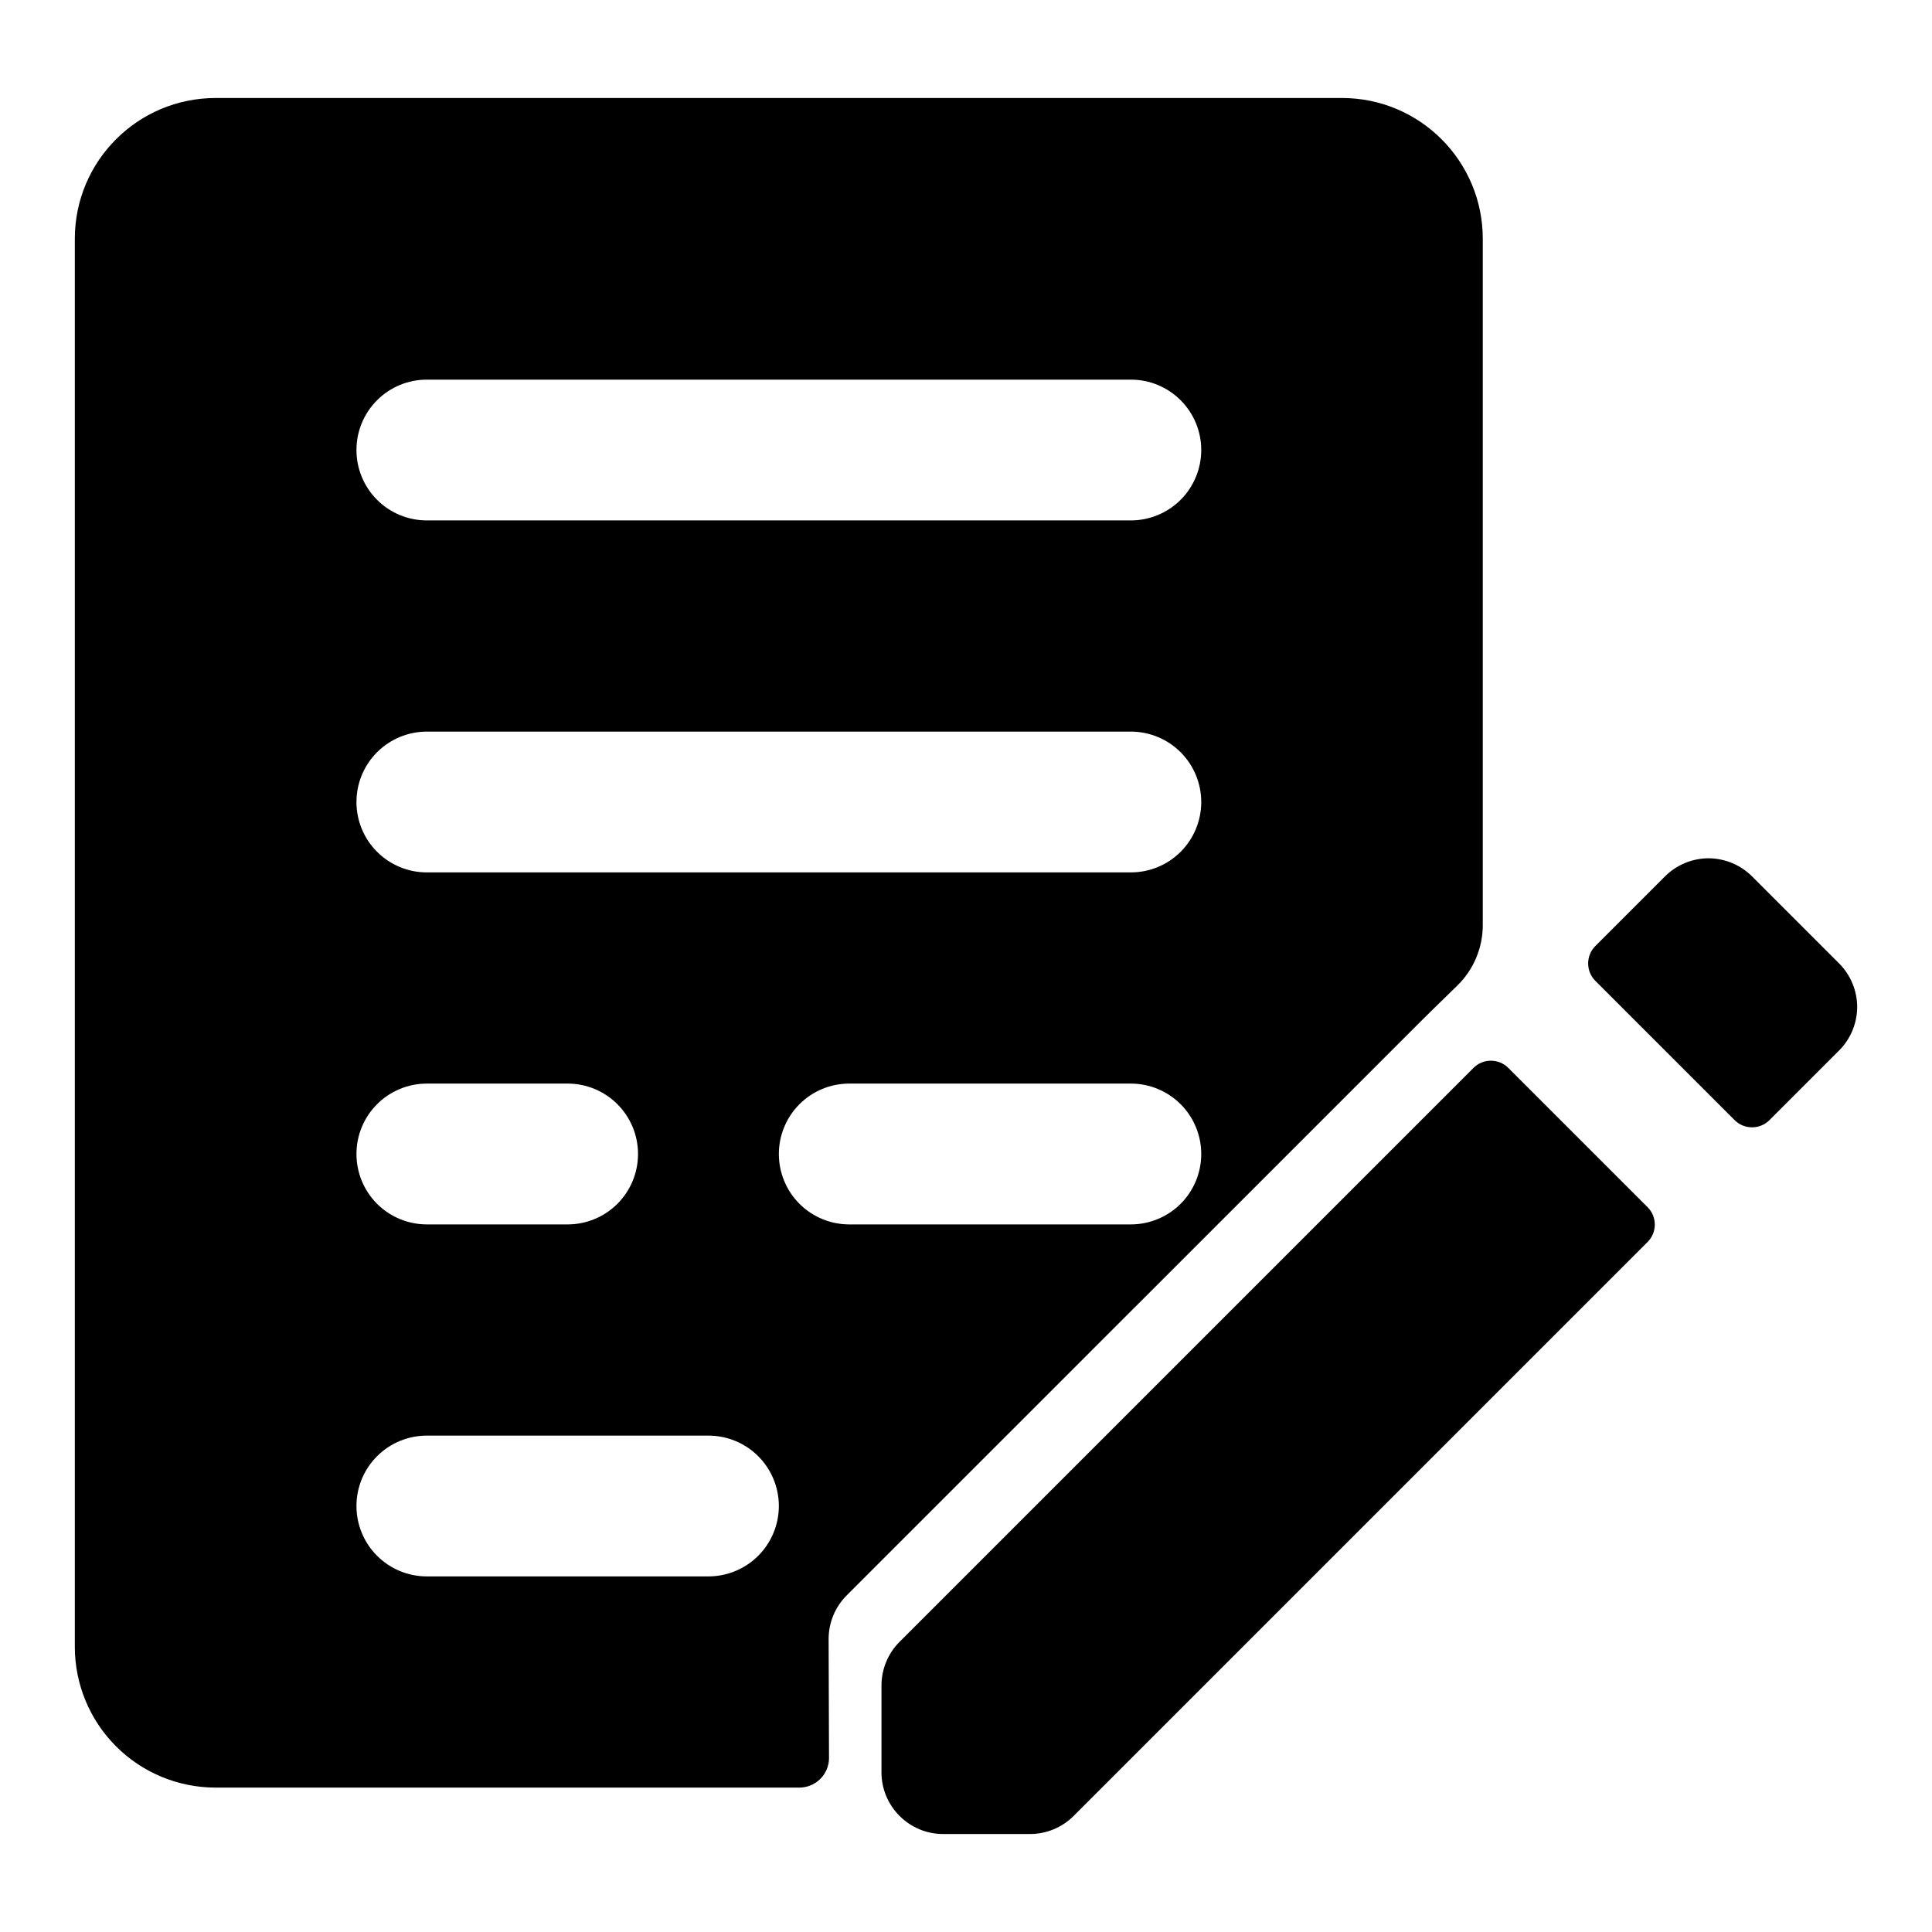
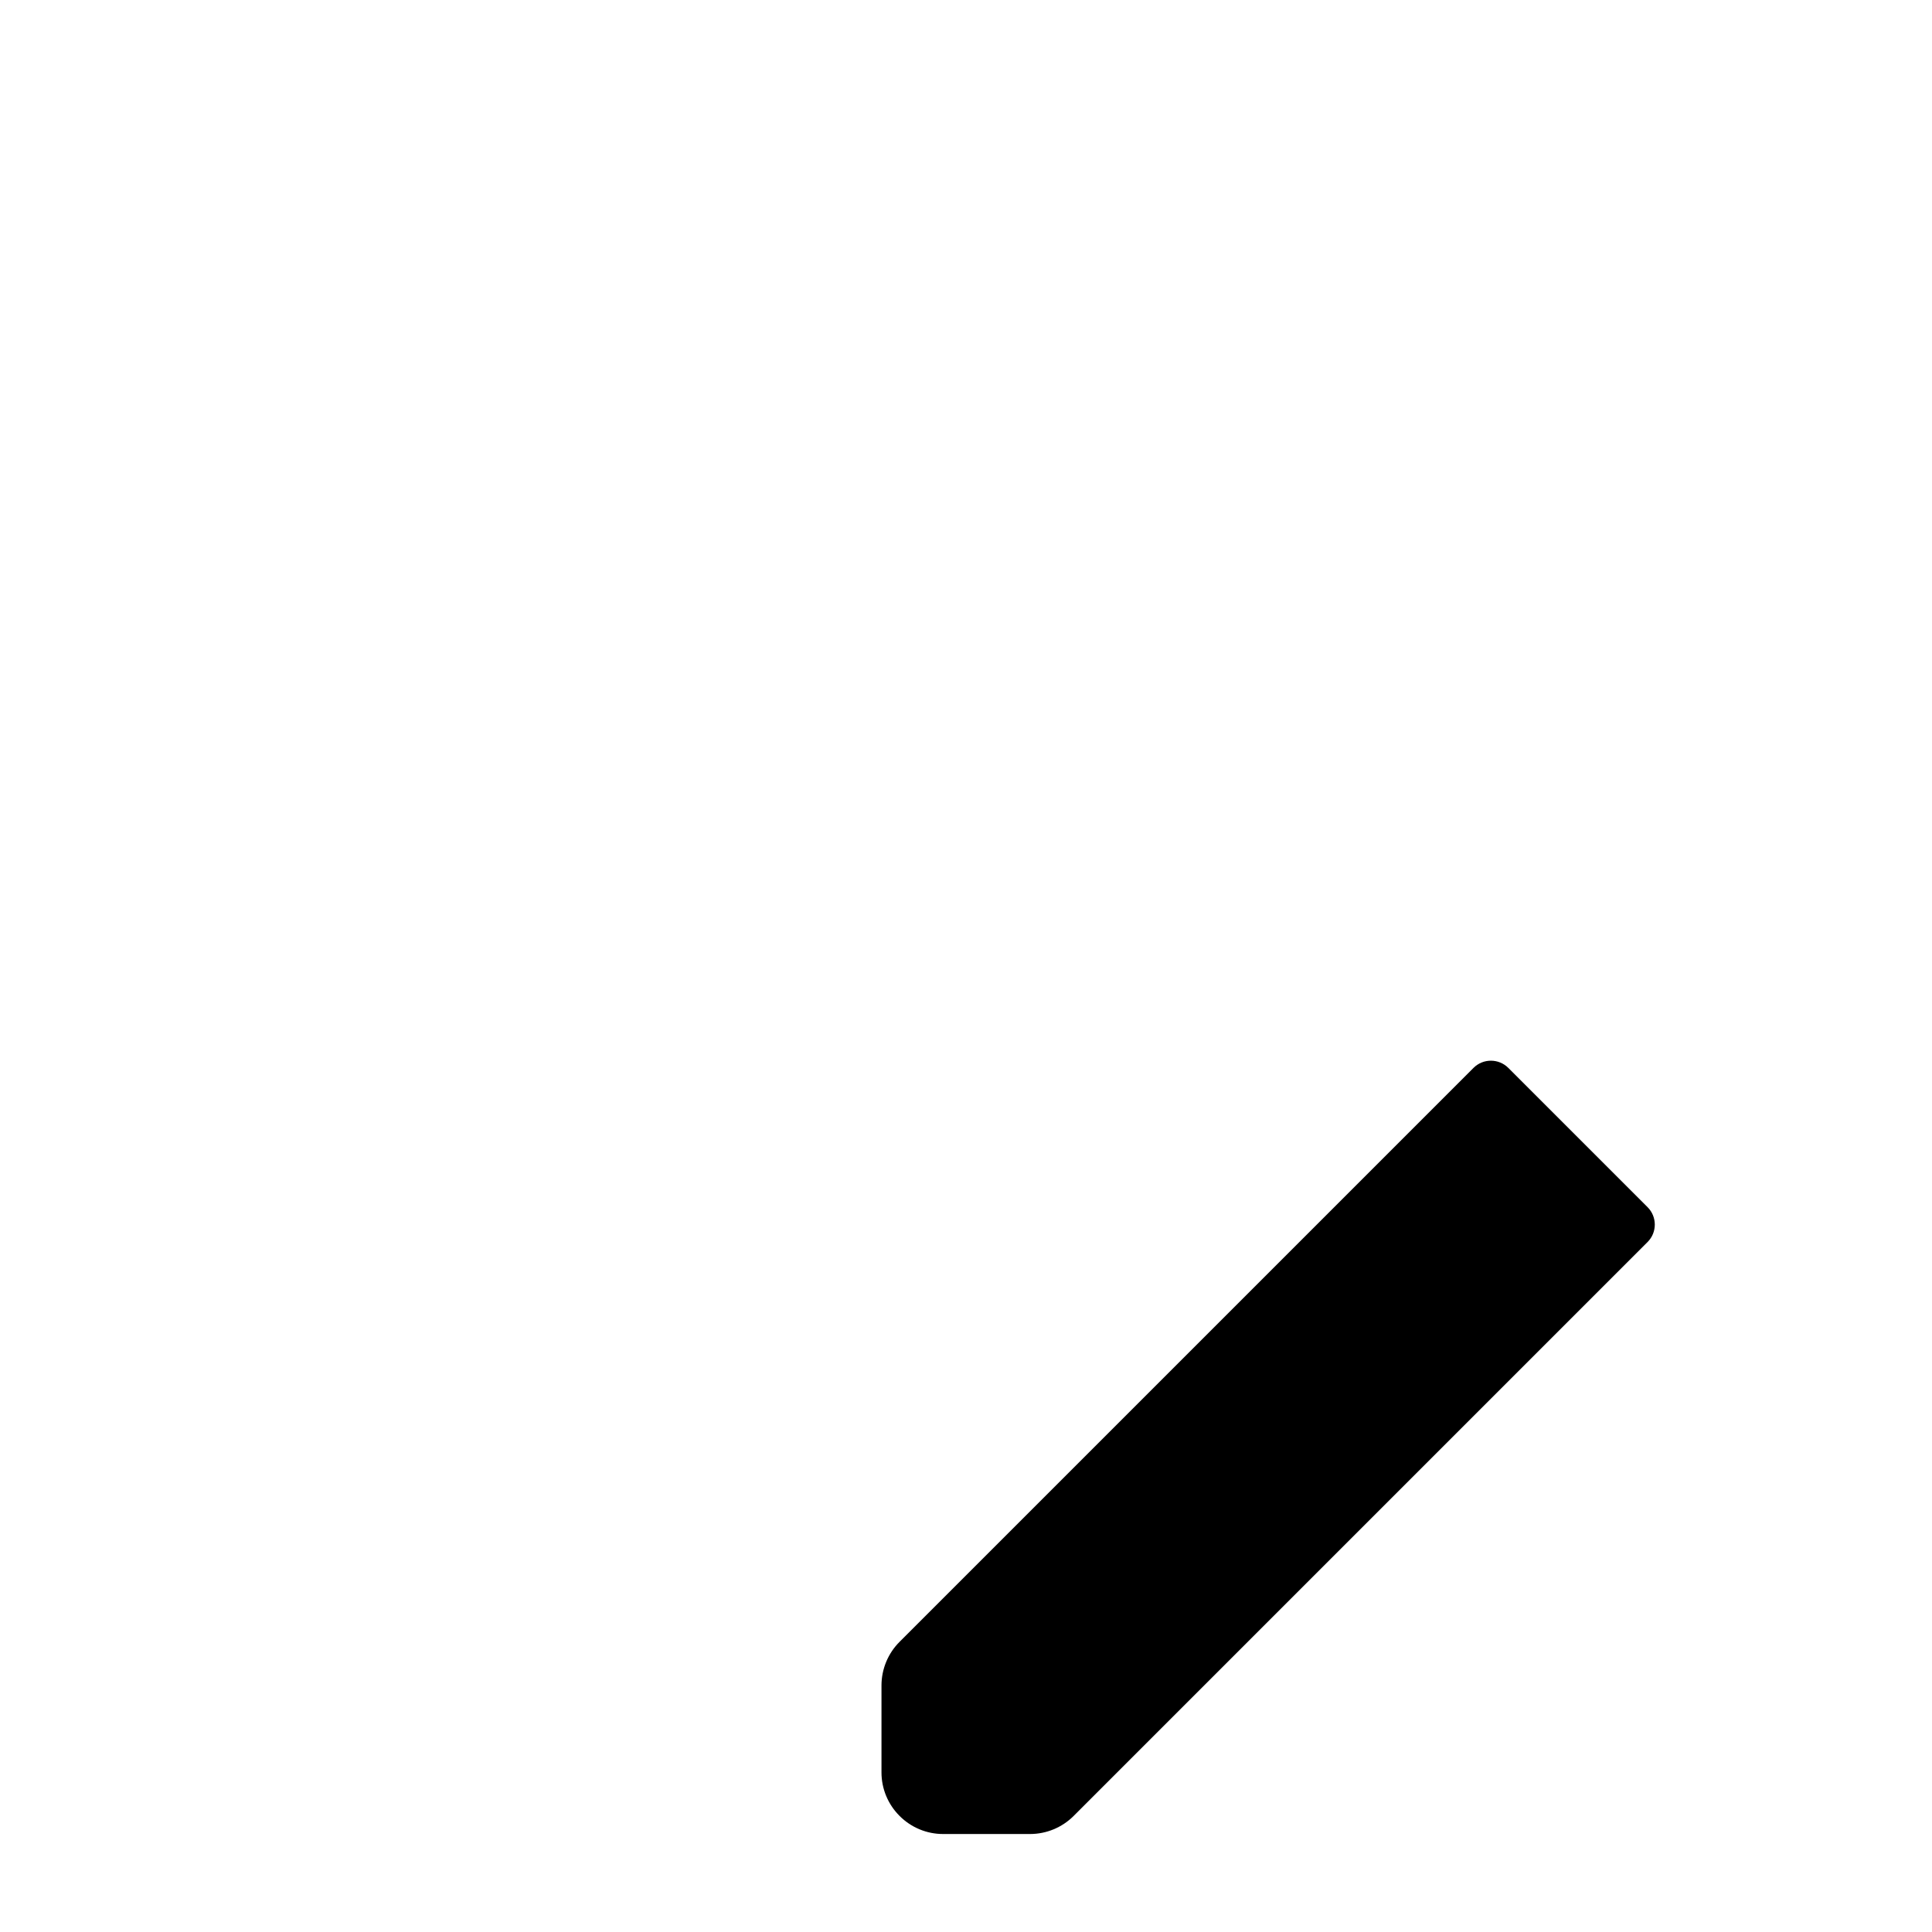
<svg xmlns="http://www.w3.org/2000/svg" fill="#000000" width="800px" height="800px" version="1.1" viewBox="144 144 512 512">
  <g fill-rule="evenodd">
    <path d="m580.63 473.14c2.551-2.547 2.535-6.688 0-9.223-8.836-8.836-28.078-28.078-36.914-36.914-2.535-2.535-6.676-2.551-9.223 0-23.363 23.359-128.37 128.36-152.11 152.11-3.051 3.047-4.773 7.215-4.781 11.512-0.008 6.055 0.02 15.164 0 23.074-0.004 4.34 1.723 8.473 4.793 11.539 3.066 3.07 7.199 4.797 11.539 4.793 7.91-0.02 17.02 0.008 23.074 0 4.297-0.008 8.461-1.73 11.512-4.781 23.742-23.738 128.75-128.74 152.11-152.11z" />
-     <path d="m631.38 422.39c3.066-3.066 4.773-7.219 4.797-11.535-0.023-4.312-1.73-8.465-4.797-11.535-7.039-7.035-16.035-16.031-23.07-23.07-3.07-3.066-7.223-4.773-11.535-4.797-4.316 0.023-8.469 1.73-11.535 4.797-6.301 6.301-13.773 13.773-18.457 18.457-2.539 2.539-2.539 6.691 0 9.23 8.836 8.836 28.078 28.074 36.914 36.91 2.535 2.539 6.688 2.539 9.227 0l18.457-18.457z" />
-     <path d="m363.7 609.84c0.012 2.082-0.816 4.094-2.293 5.574-1.477 1.488-3.481 2.316-5.574 2.316h-154.69c-9.898 0-19.391-3.93-26.387-10.926-6.996-6.996-10.926-16.488-10.926-26.383v-373.14c0-20.609 16.703-37.309 37.312-37.309h298.5c20.609 0 37.309 16.699 37.309 37.309v181.89c0 6.008-2.414 11.773-6.715 15.984-3.949 3.848-8.43 8.215-9.762 9.559-23.359 23.352-128.36 128.36-152.1 152.09-3.055 3.066-4.781 7.211-4.781 11.543 0 0 0.07 19.98 0.102 31.488zm-13.297-66.738c0-4.949-1.969-9.695-5.465-13.188-3.5-3.504-8.246-5.461-13.195-5.461h-74.629c-4.949 0-9.695 1.957-13.188 5.461-3.504 3.492-5.461 8.238-5.461 13.188 0 4.945 1.957 9.691 5.461 13.195 3.492 3.492 8.238 5.465 13.188 5.465h74.629c4.949 0 9.695-1.973 13.195-5.465 3.496-3.504 5.465-8.25 5.465-13.195zm111.94-93.281c0-4.945-1.969-9.691-5.461-13.195-3.504-3.492-8.25-5.465-13.199-5.465h-74.629c-4.949 0-9.695 1.973-13.188 5.465-3.504 3.504-5.461 8.25-5.461 13.195 0 4.949 1.957 9.695 5.461 13.199 3.492 3.492 8.238 5.461 13.188 5.461h74.629c4.949 0 9.695-1.969 13.199-5.461 3.492-3.504 5.461-8.25 5.461-13.199zm-149.26 0c0-4.945-1.961-9.691-5.465-13.195-3.492-3.492-8.238-5.465-13.184-5.465h-37.32c-4.949 0-9.695 1.973-13.188 5.465-3.504 3.504-5.461 8.25-5.461 13.195 0 4.949 1.957 9.695 5.461 13.199 3.492 3.492 8.238 5.461 13.188 5.461h37.32c4.945 0 9.691-1.969 13.184-5.461 3.504-3.504 5.465-8.25 5.465-13.199zm149.26-93.277c0-4.945-1.969-9.691-5.461-13.195-3.504-3.492-8.25-5.465-13.199-5.465h-186.57c-4.949 0-9.695 1.973-13.188 5.465-3.504 3.504-5.461 8.25-5.461 13.195 0 4.949 1.957 9.695 5.461 13.188 3.492 3.504 8.238 5.461 13.188 5.461h186.57c4.949 0 9.695-1.957 13.199-5.461 3.492-3.492 5.461-8.238 5.461-13.188zm0-93.289c0-4.949-1.969-9.695-5.461-13.188-3.504-3.504-8.25-5.461-13.199-5.461h-186.57c-4.949 0-9.695 1.957-13.188 5.461-3.504 3.492-5.461 8.238-5.461 13.188 0 4.949 1.957 9.695 5.461 13.199 3.492 3.492 8.238 5.461 13.188 5.461h186.57c4.949 0 9.695-1.969 13.199-5.461 3.492-3.504 5.461-8.25 5.461-13.199z" />
  </g>
</svg>